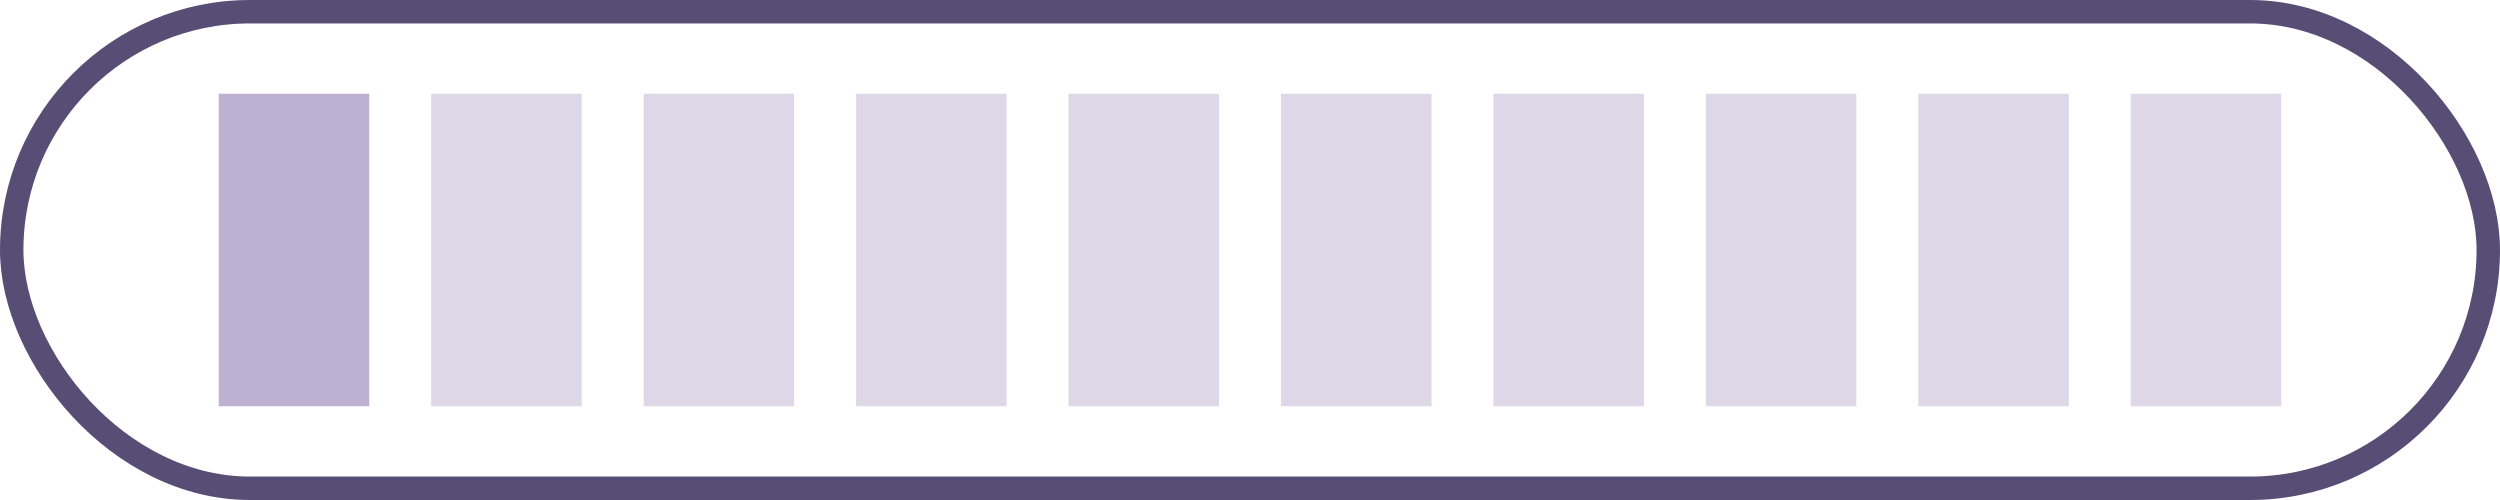
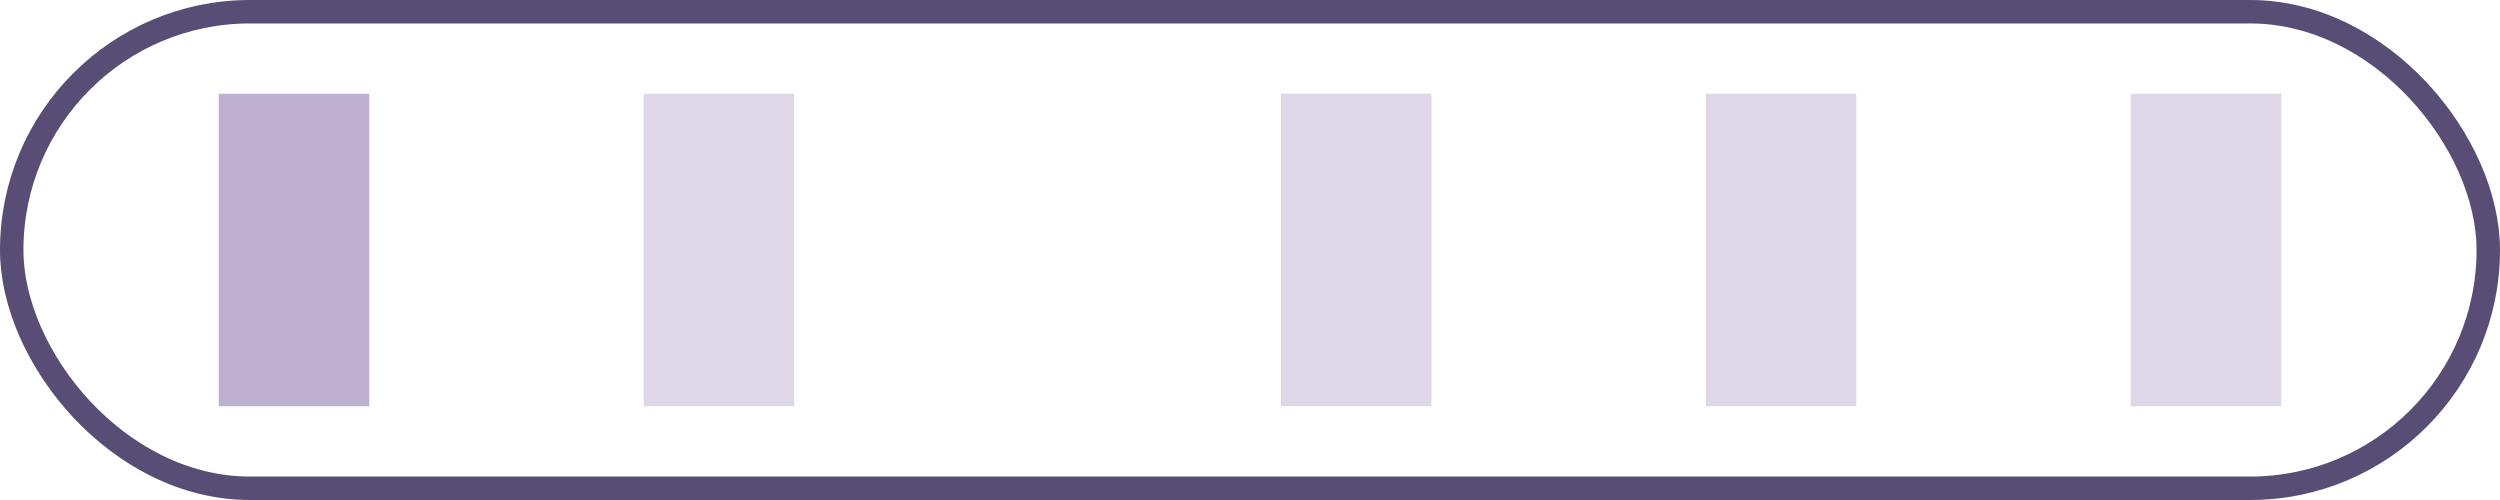
<svg xmlns="http://www.w3.org/2000/svg" width="80" height="16" viewBox="0 0 80 16" fill="none">
  <rect x="7" y="3" width="4.816" height="10" fill="#BEB0D1" />
-   <rect opacity="0.5" x="27.395" y="3" width="4.816" height="10" fill="#BEB0D1" />
-   <rect opacity="0.5" x="47.789" y="3" width="4.816" height="10" fill="#BEB0D1" />
-   <rect opacity="0.5" x="13.798" y="3" width="4.816" height="10" fill="#BEB0D1" />
-   <rect opacity="0.5" x="34.192" y="3" width="4.816" height="10" fill="#BEB0D1" />
  <rect opacity="0.5" x="54.587" y="3" width="4.816" height="10" fill="#BEB0D1" />
  <rect opacity="0.5" x="20.597" y="3" width="4.816" height="10" fill="#BEB0D1" />
  <rect opacity="0.5" x="40.991" y="3" width="4.816" height="10" fill="#BEB0D1" />
-   <rect opacity="0.5" x="61.386" y="3" width="4.816" height="10" fill="#BEB0D1" />
  <rect opacity="0.5" x="68.184" y="3" width="4.816" height="10" fill="#BEB0D1" />
  <rect x="0.375" y="0.375" width="79.25" height="15.25" rx="7.625" stroke="#584D75" stroke-width="0.75" />
</svg>